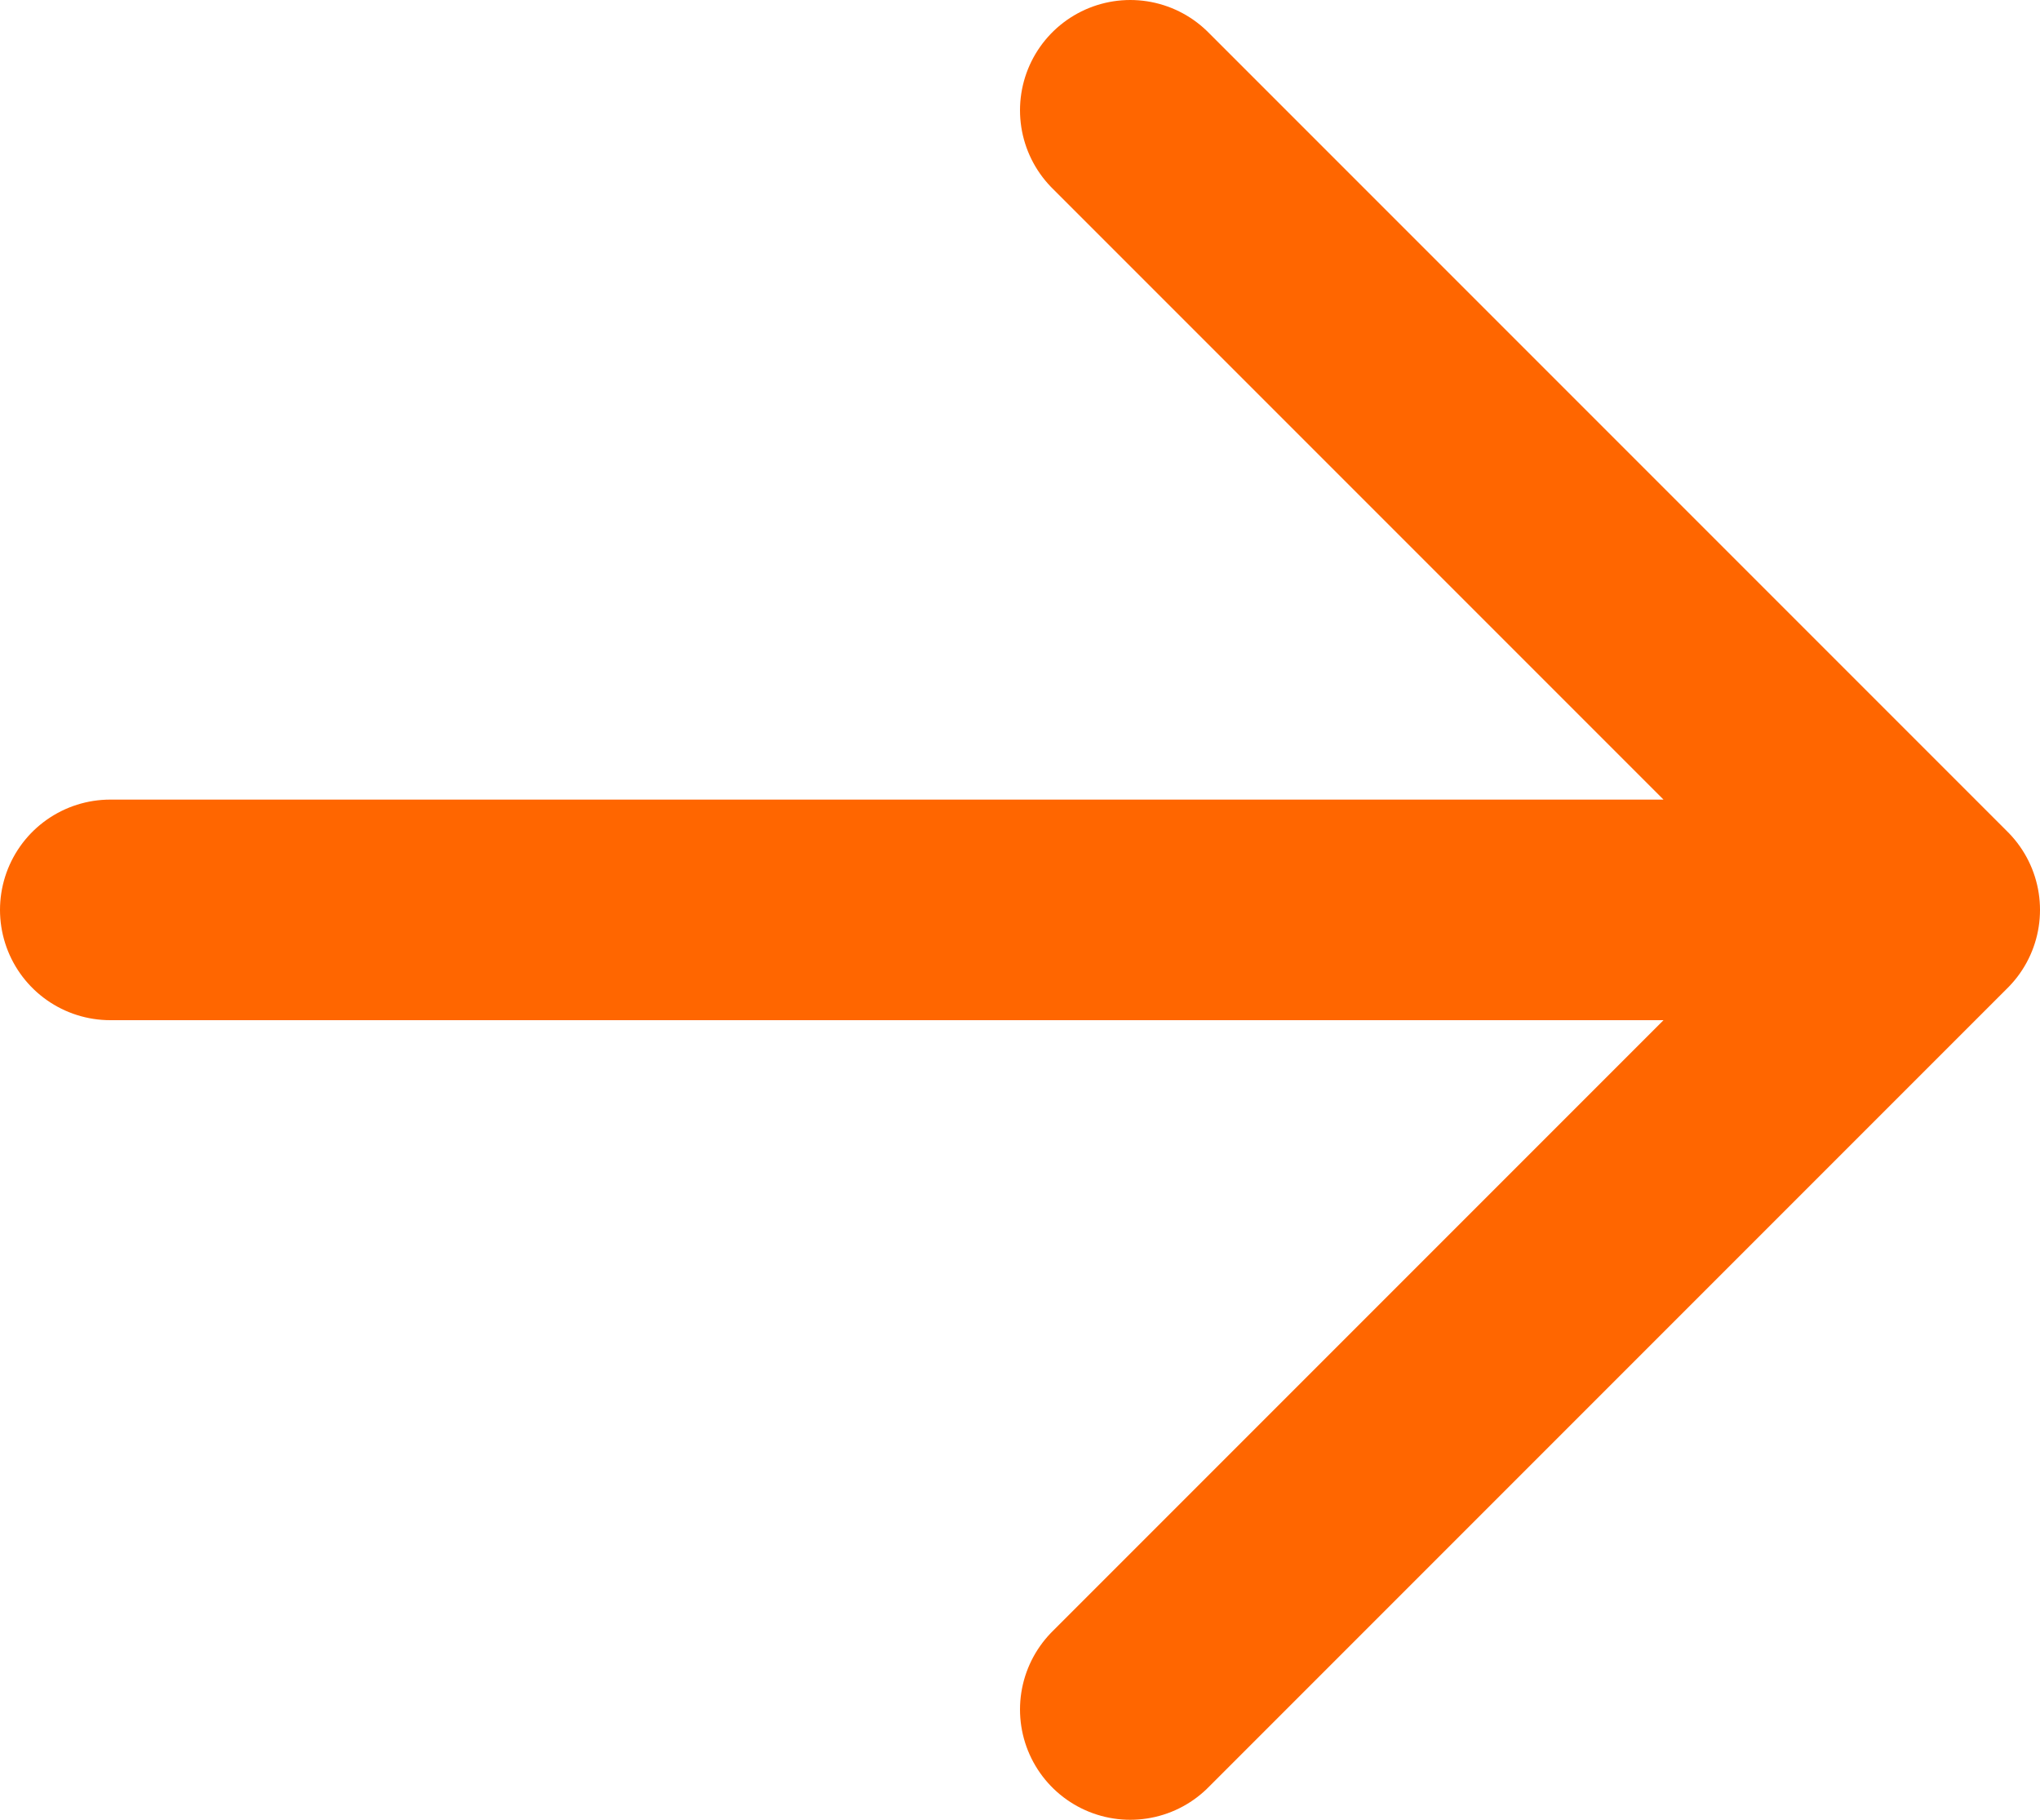
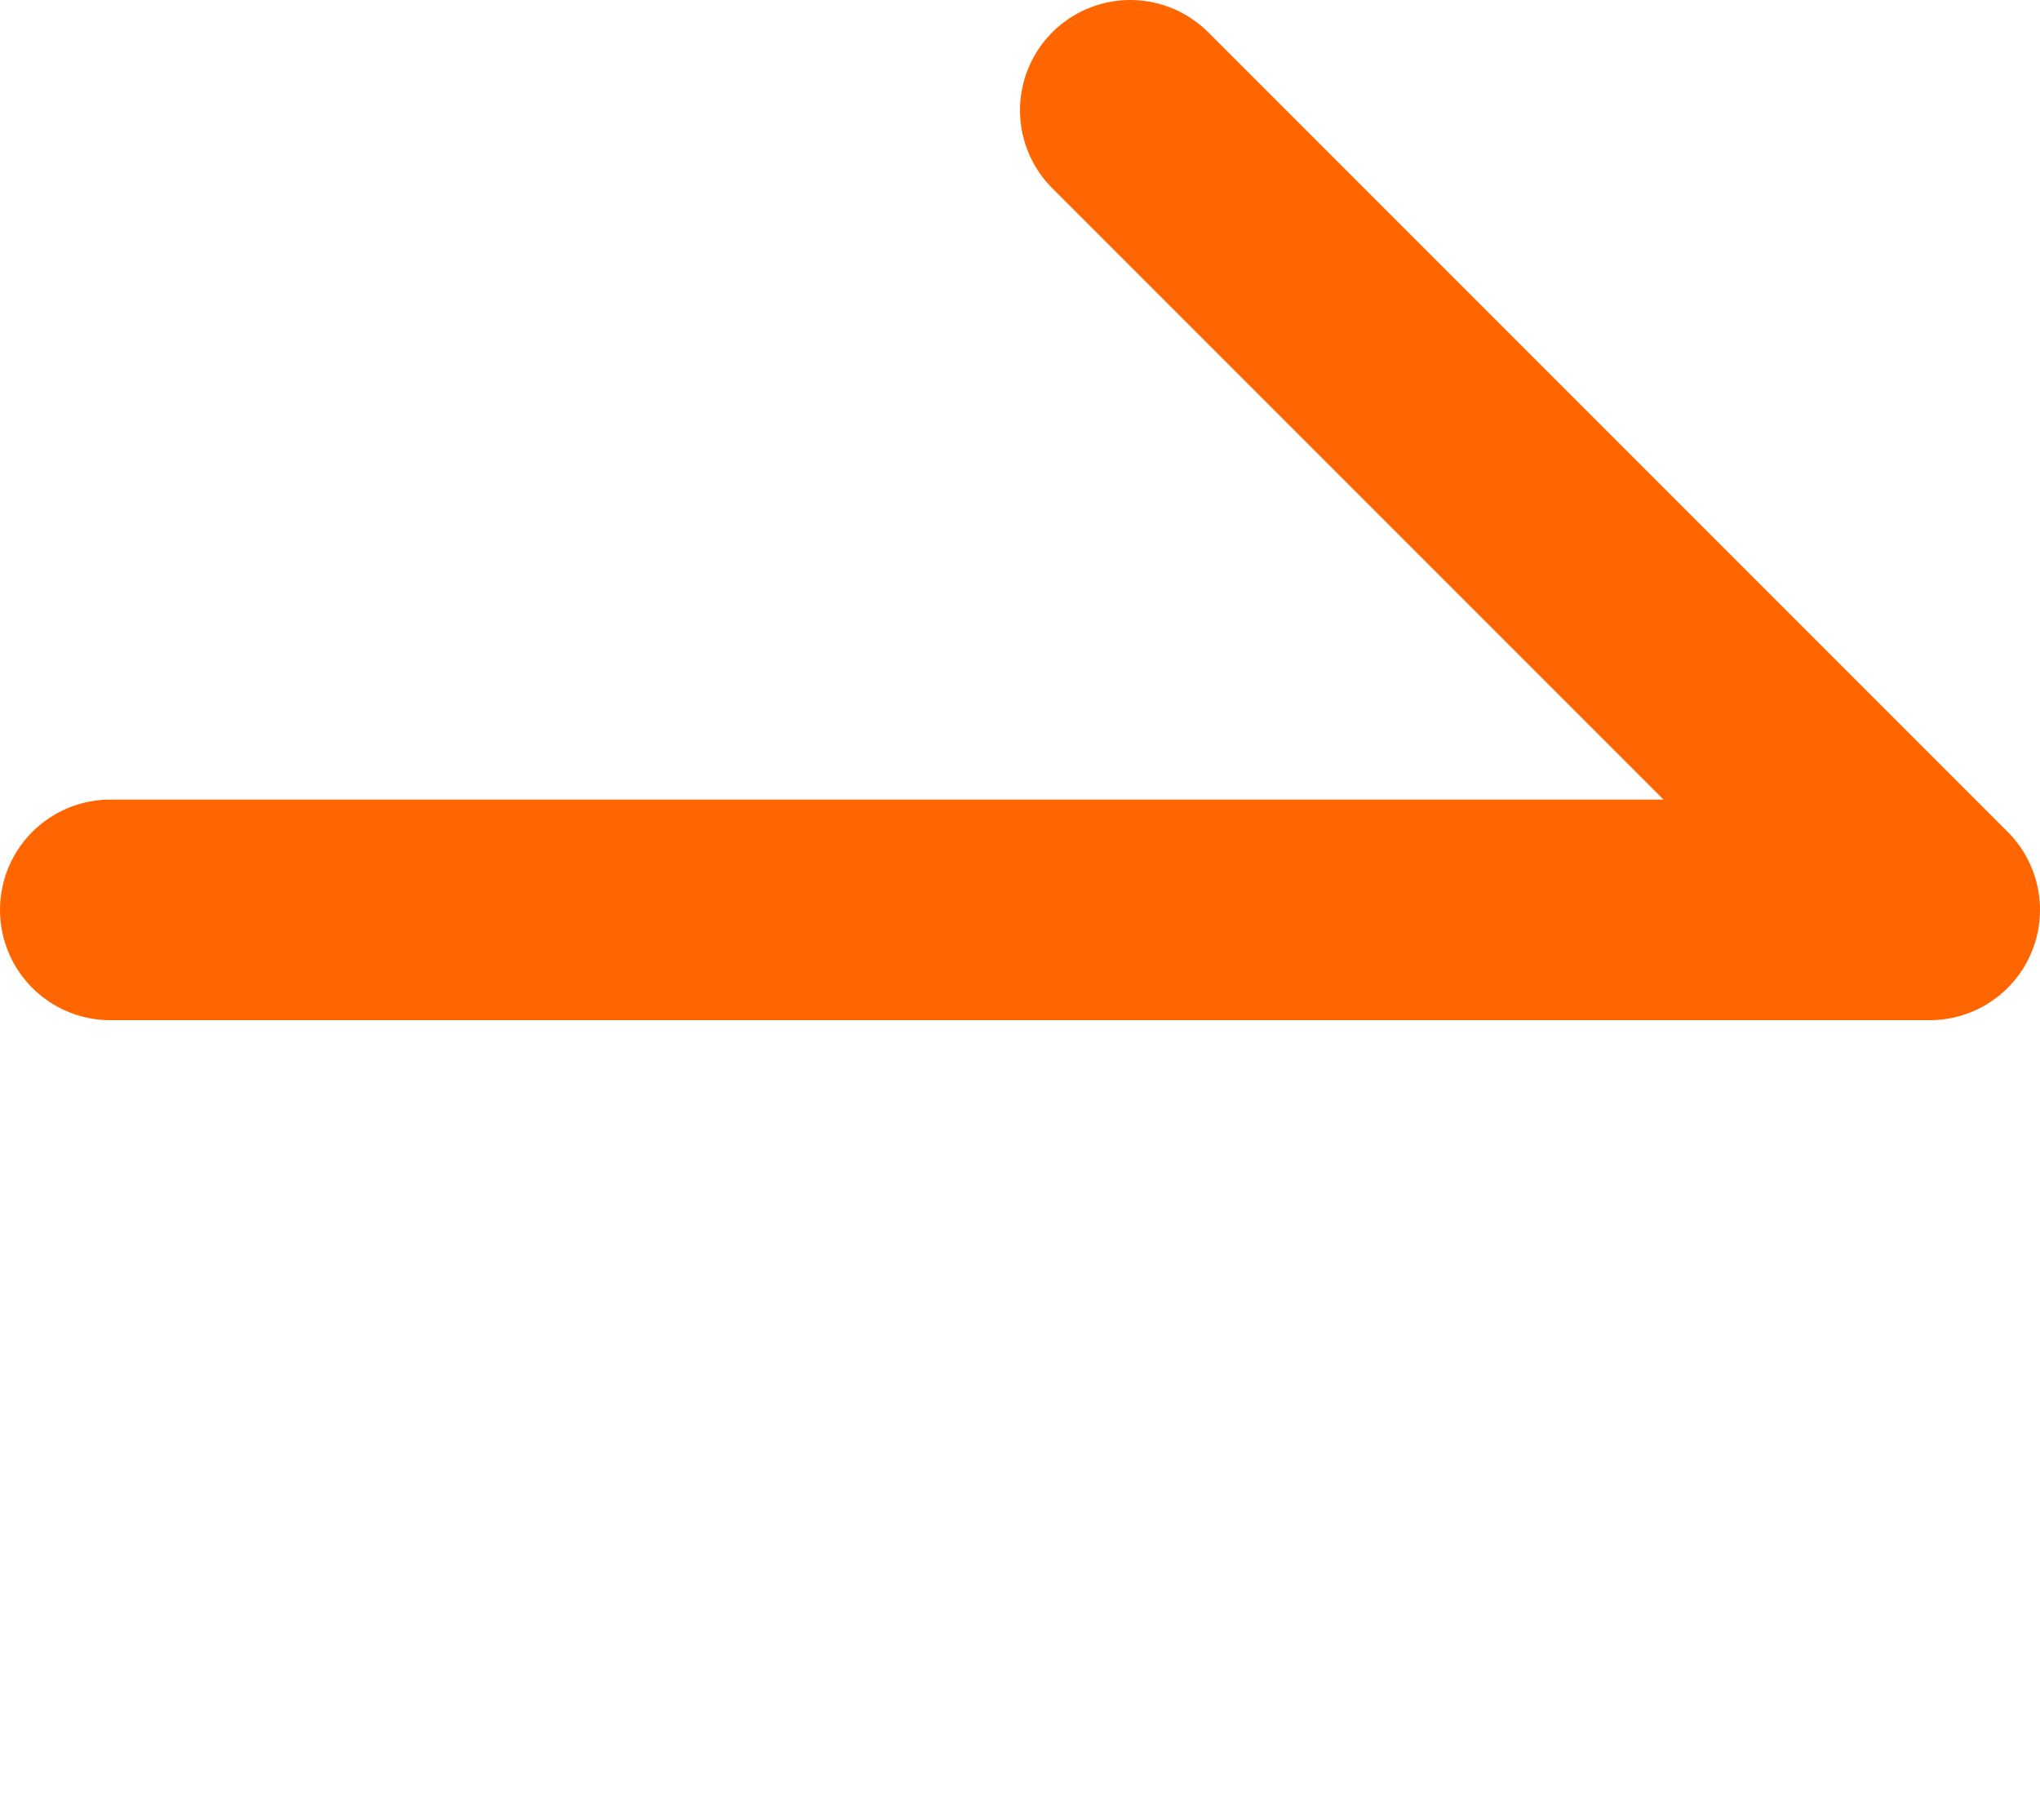
<svg xmlns="http://www.w3.org/2000/svg" width="37" height="33" viewBox="0 0 37 33" fill="none">
-   <path d="M2 16.5H35M35 16.5L20.5 2M35 16.5L20.5 31" stroke="#FF6600" stroke-width="4" stroke-linecap="round" stroke-linejoin="round" />
+   <path d="M2 16.5H35M35 16.5L20.5 2M35 16.5" stroke="#FF6600" stroke-width="4" stroke-linecap="round" stroke-linejoin="round" />
</svg>